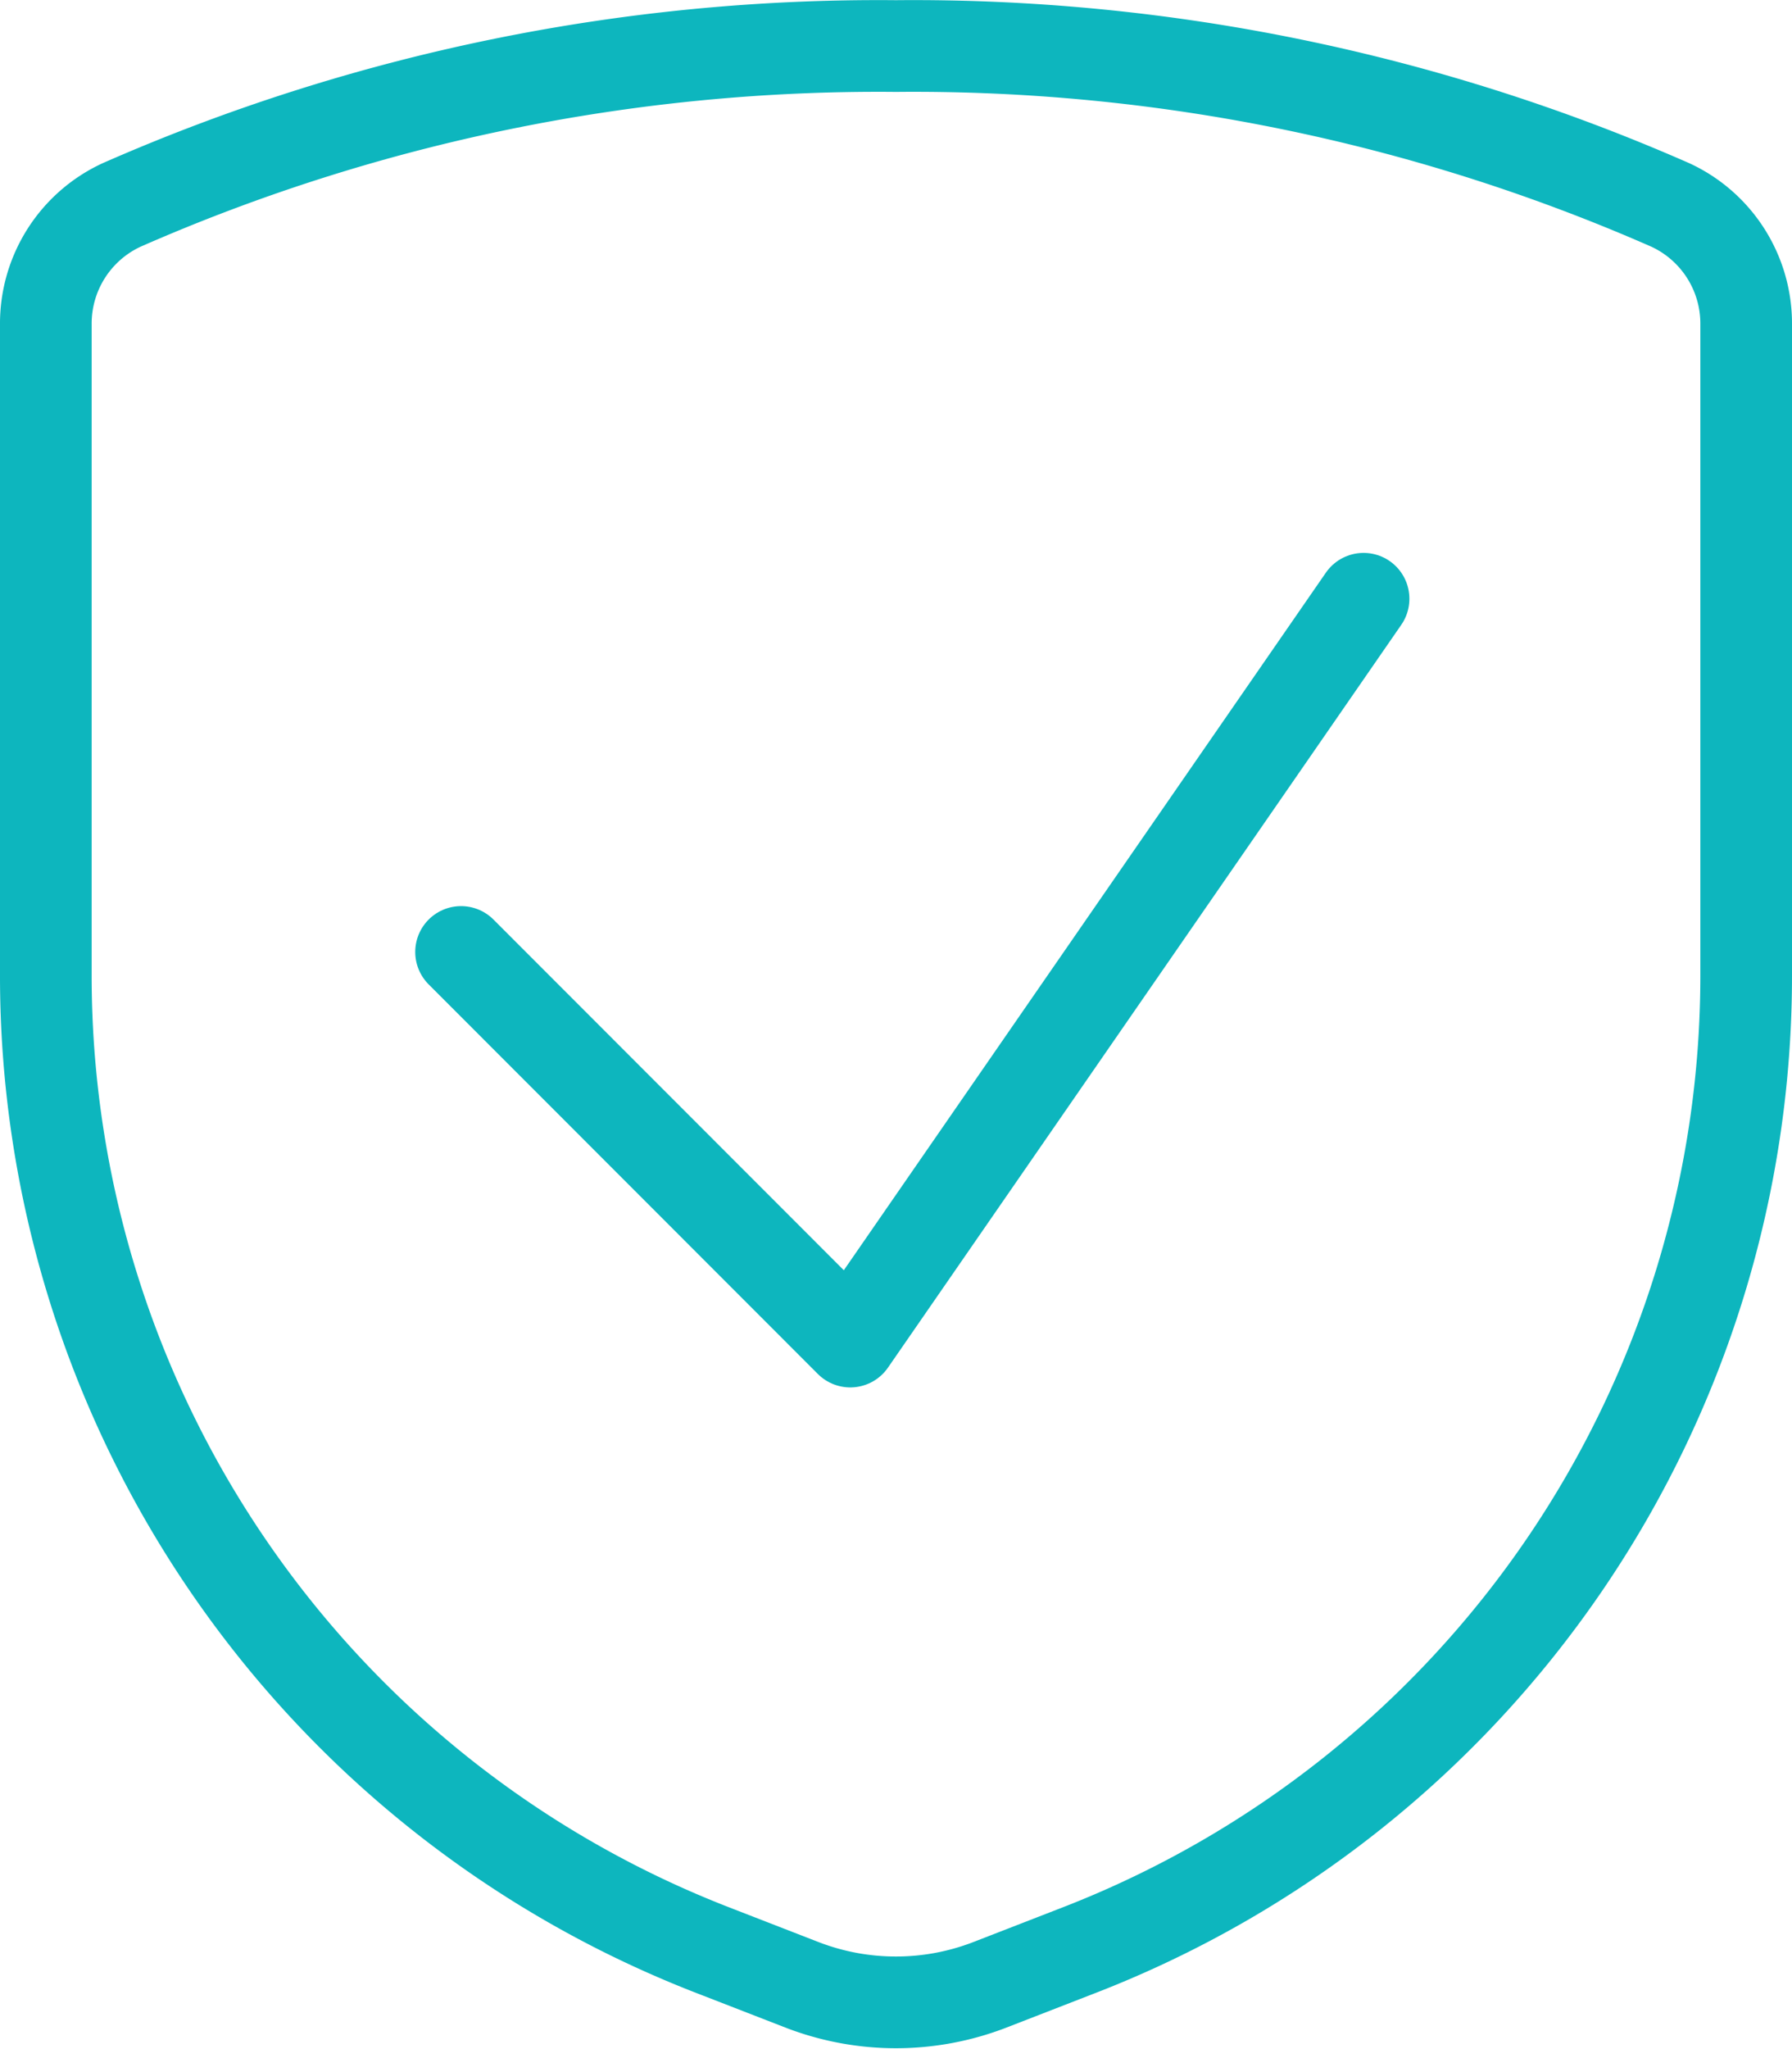
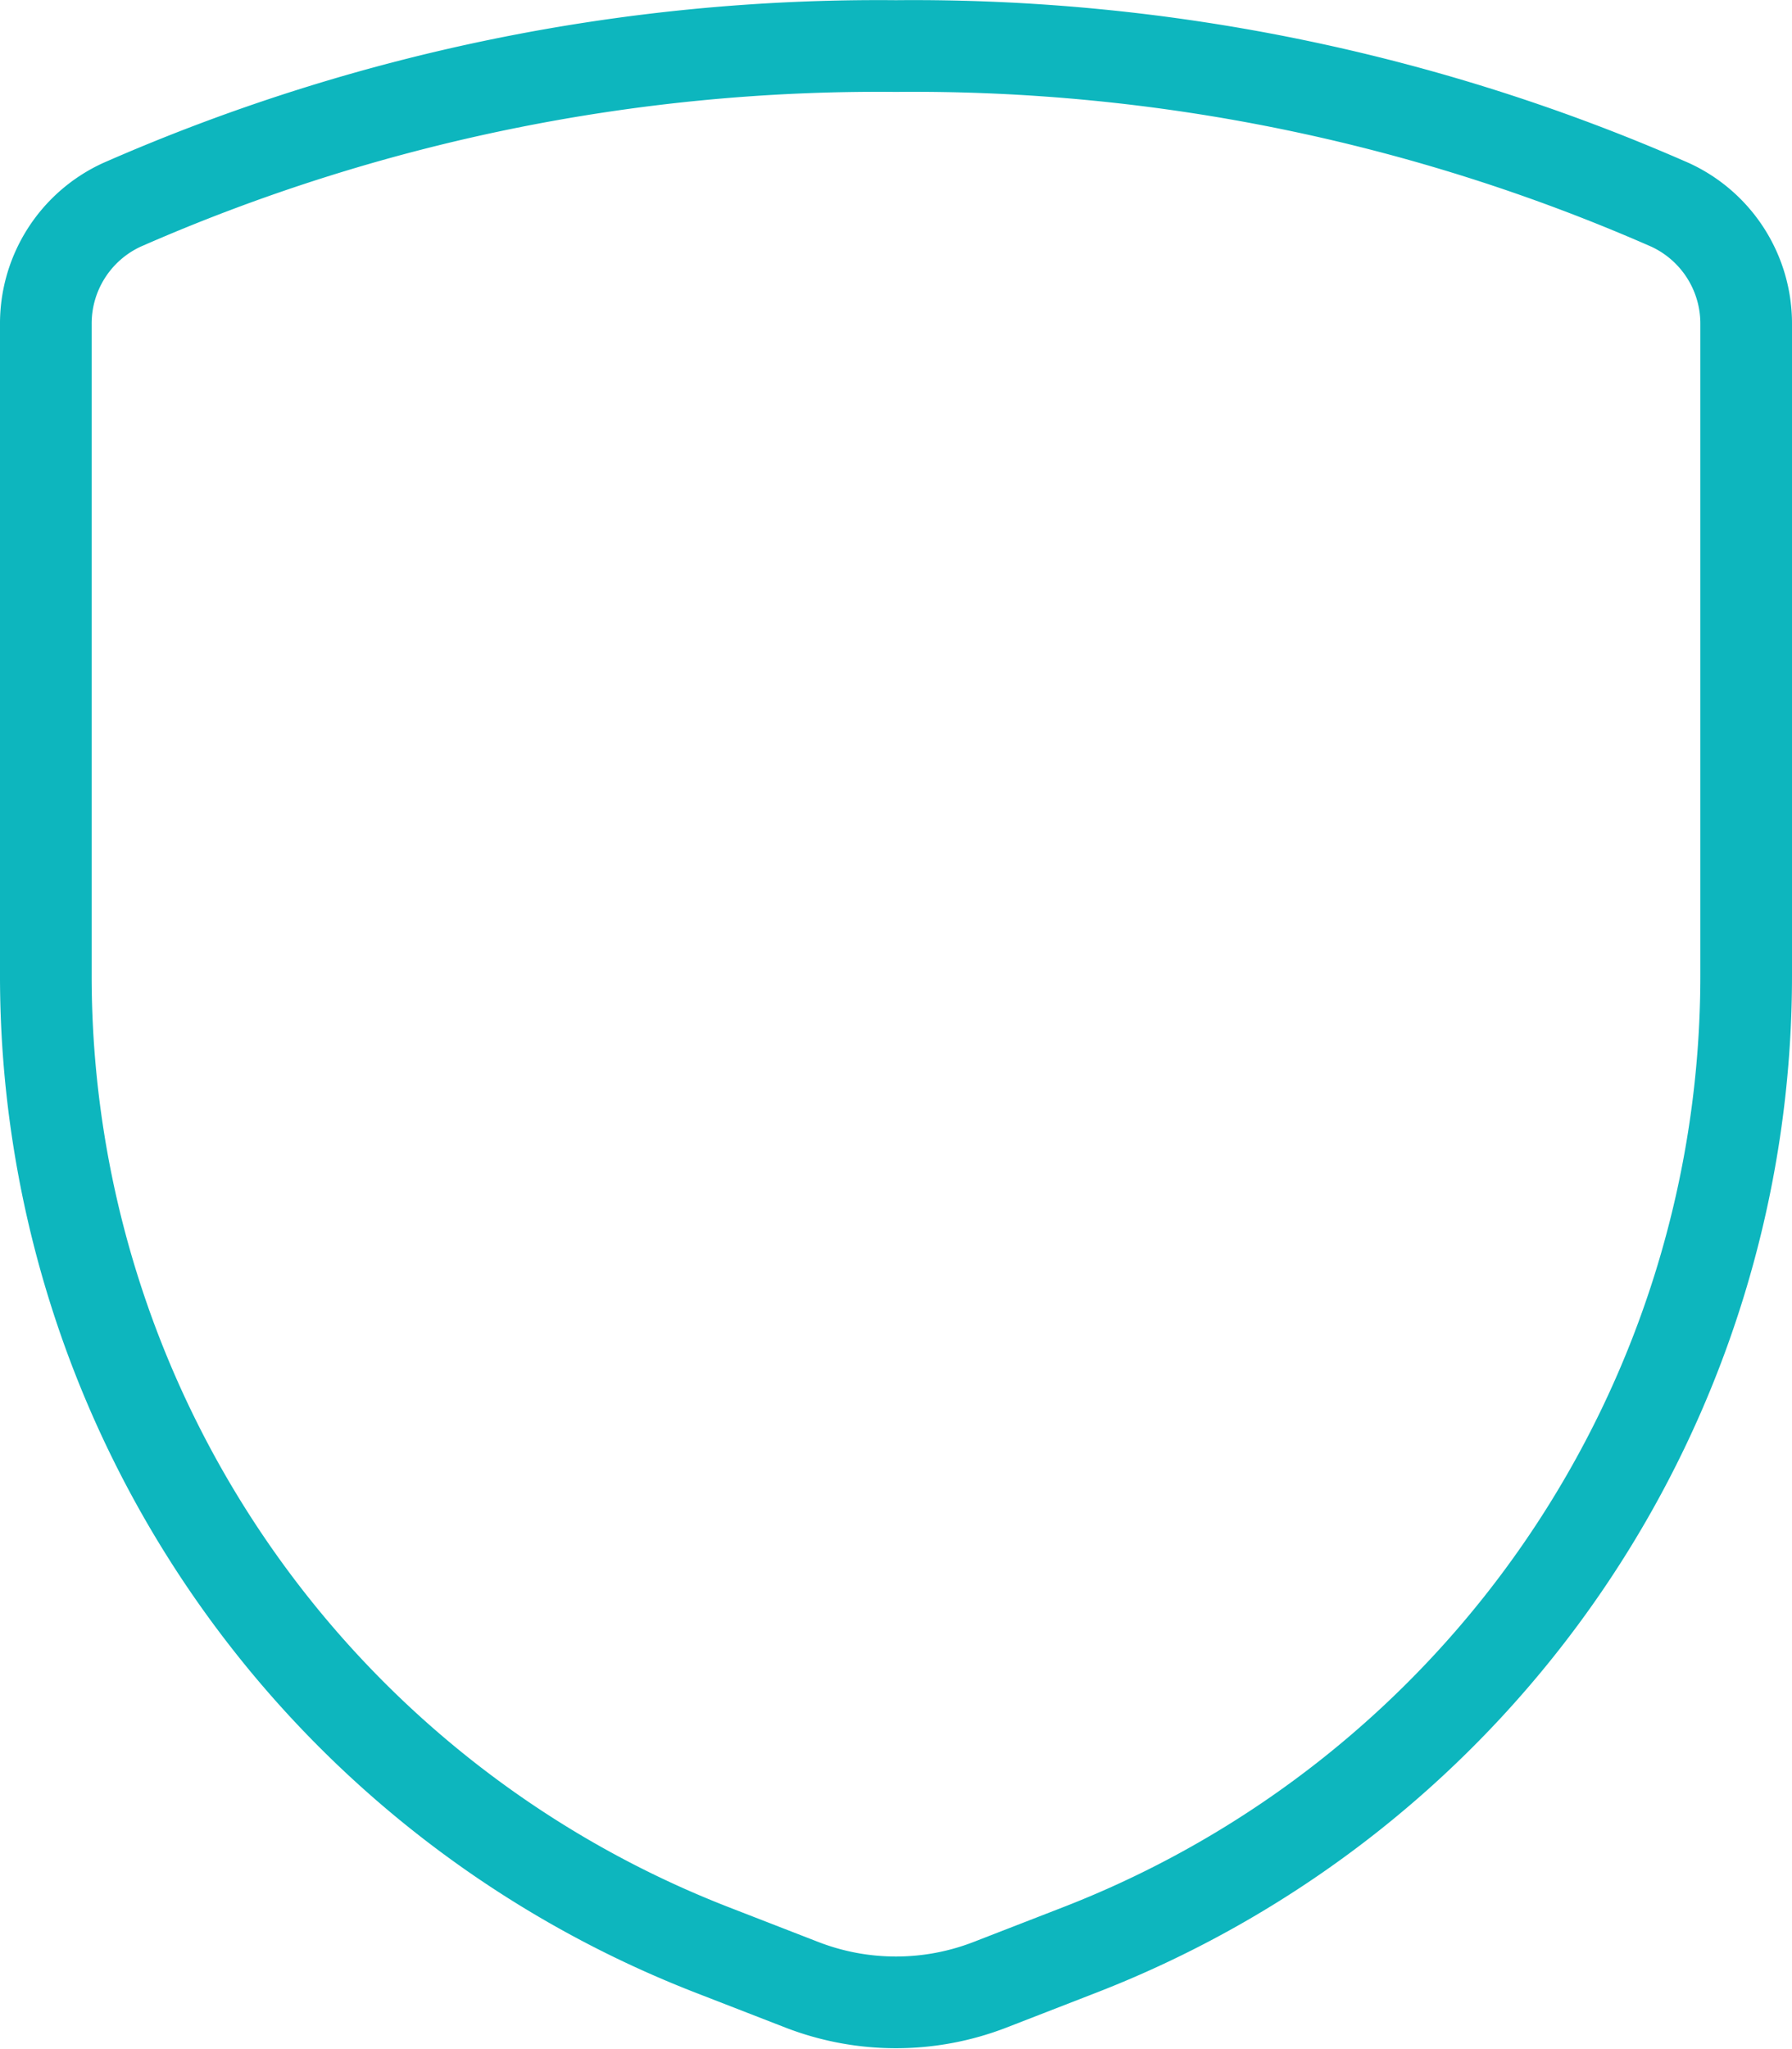
<svg xmlns="http://www.w3.org/2000/svg" width="29.325" height="33.512" viewBox="0 0 29.325 33.512">
  <g id="Group_31" data-name="Group 31" transform="translate(0.75 0.75)">
-     <path id="Path_50" data-name="Path 50" d="M1.2-13-7.2-.851l-6.369-6.372" transform="translate(20.364 22.043)" fill="none" stroke="#0db6be" stroke-linecap="round" stroke-linejoin="round" stroke-width="1.5" />
    <path id="Path_51" data-name="Path 51" d="M-38-40.945V-30.32A17.091,17.091,0,0,0-27.11-14.366l1.484.576a4.262,4.262,0,0,0,3.075,0l1.484-.576A17.091,17.091,0,0,0-10.175-30.32V-40.945A2.137,2.137,0,0,0-11.414-42.9a30.8,30.8,0,0,0-12.674-2.6,30.8,30.8,0,0,0-12.674,2.6A2.137,2.137,0,0,0-38-40.945Z" transform="translate(38 45.503)" fill="none" stroke="#0db6be" stroke-linecap="round" stroke-linejoin="round" stroke-width="1.5" />
  </g>
</svg>